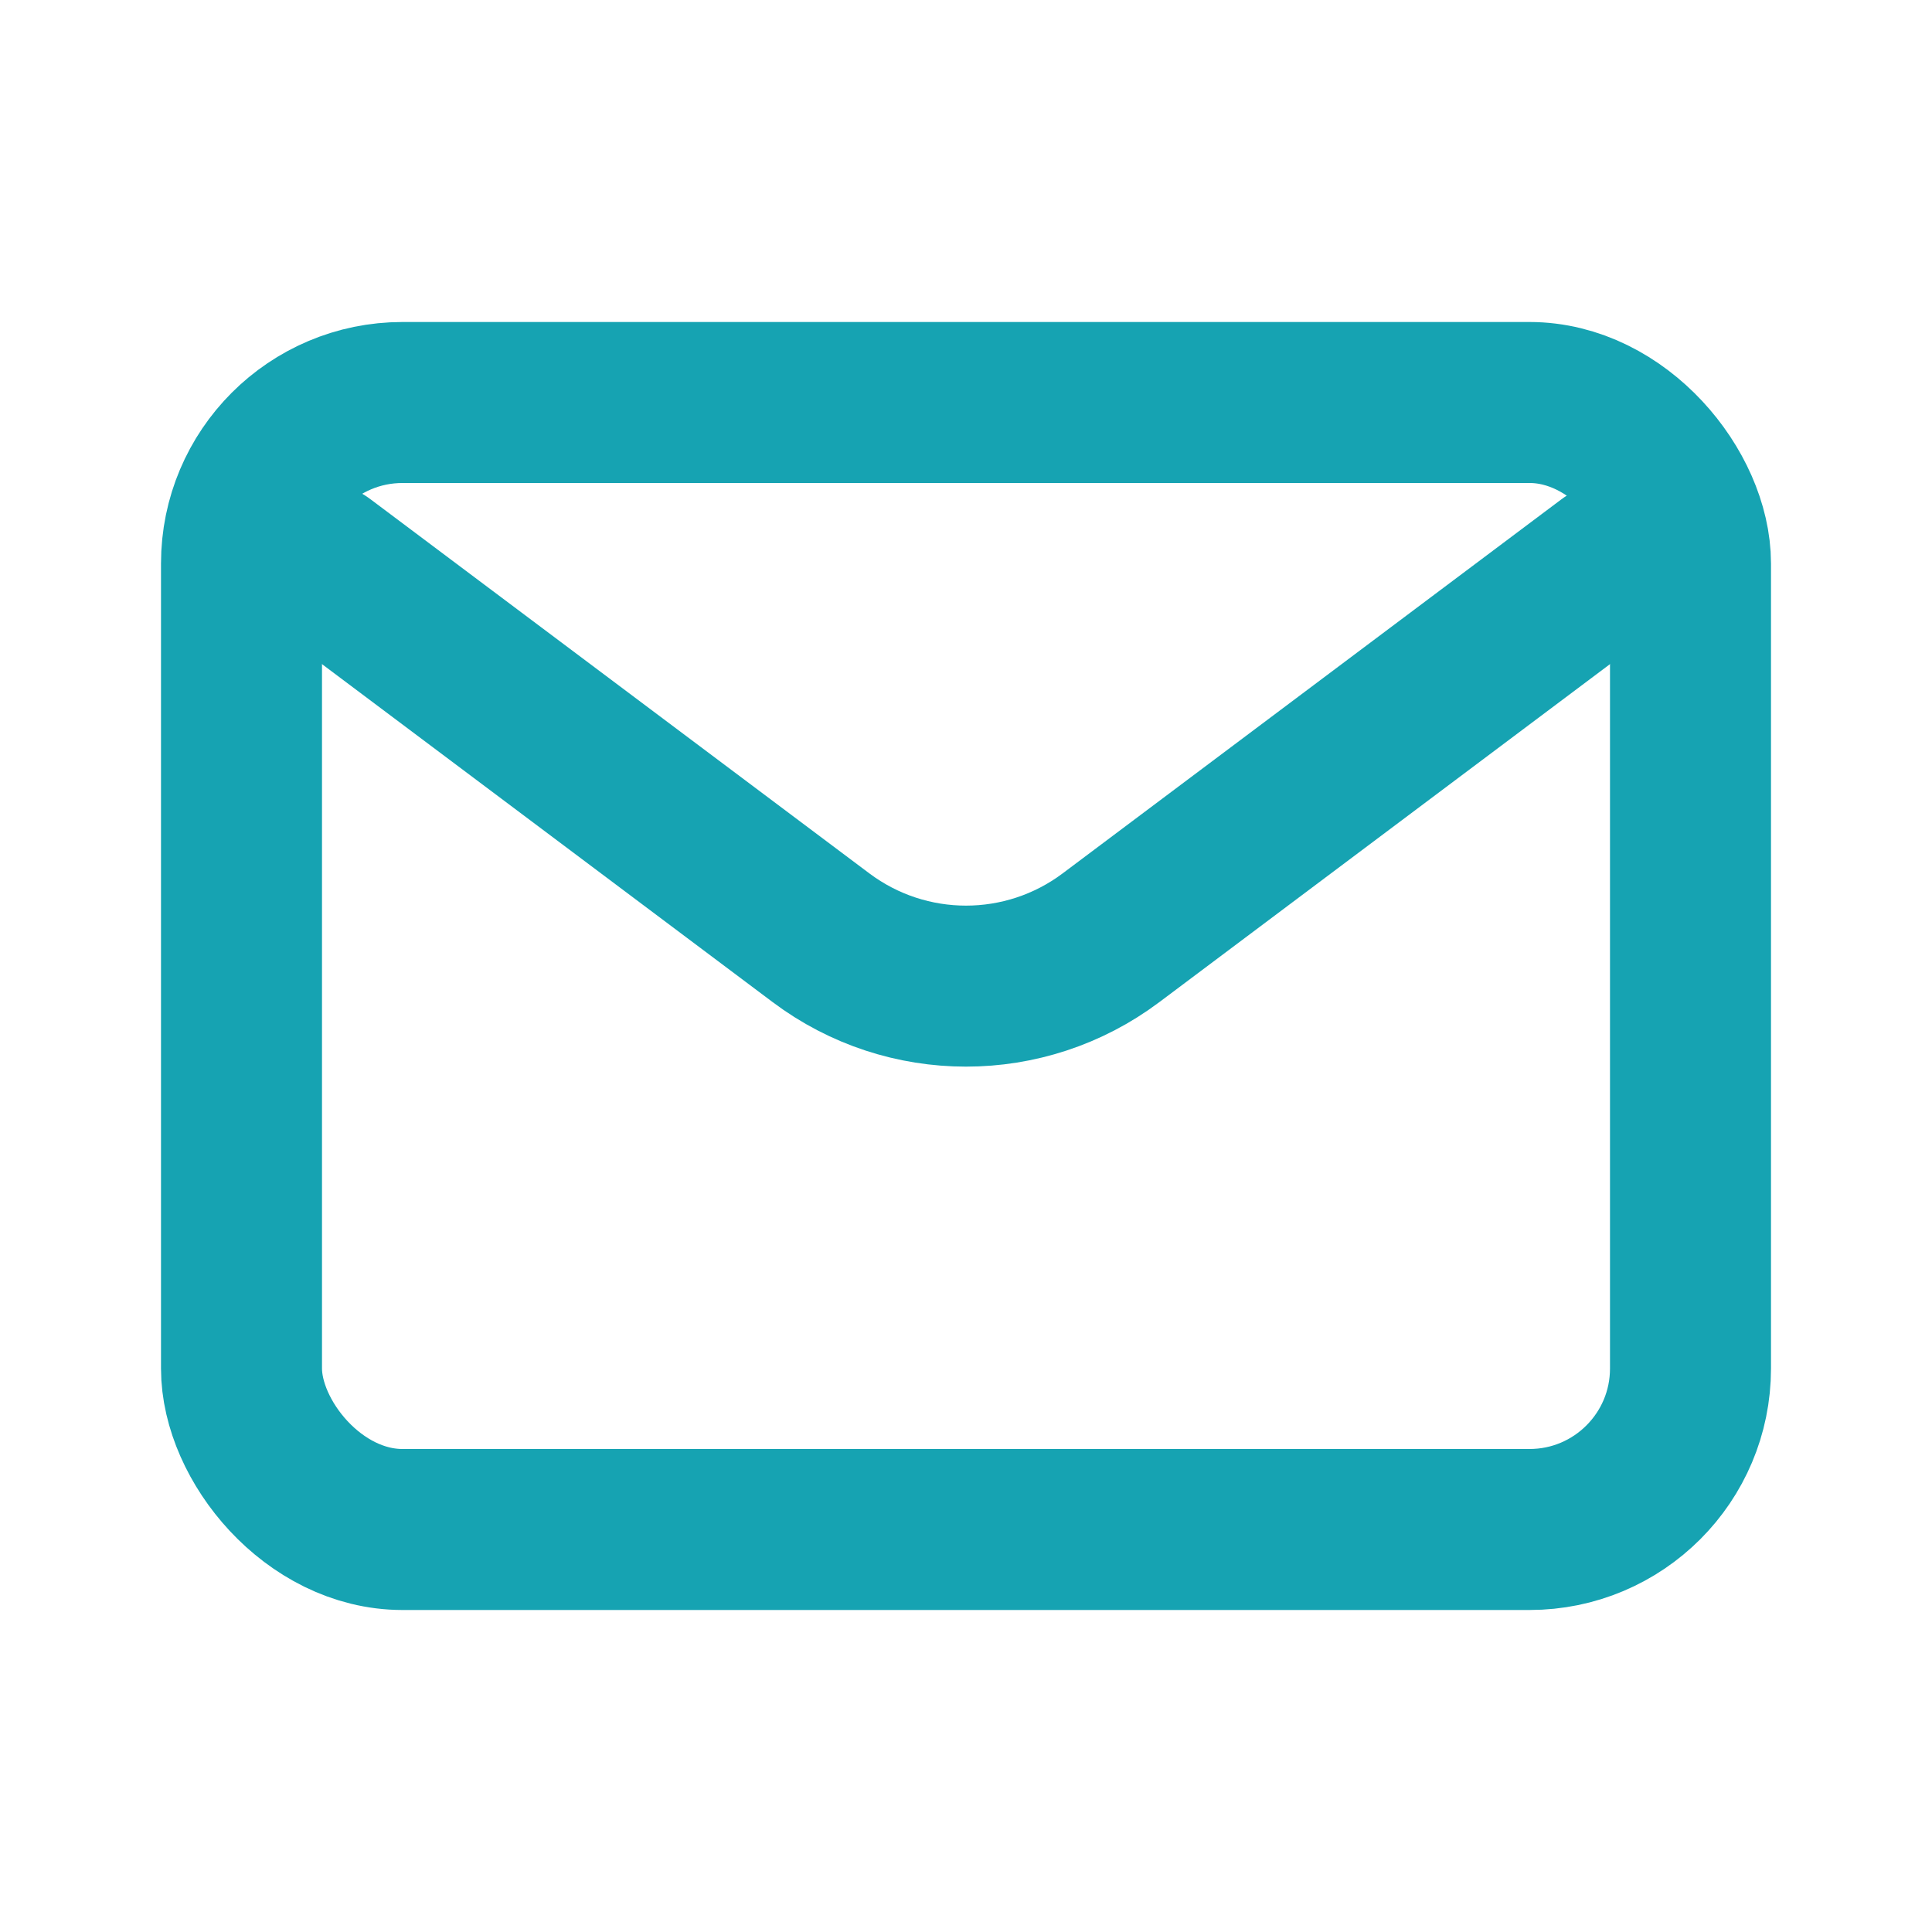
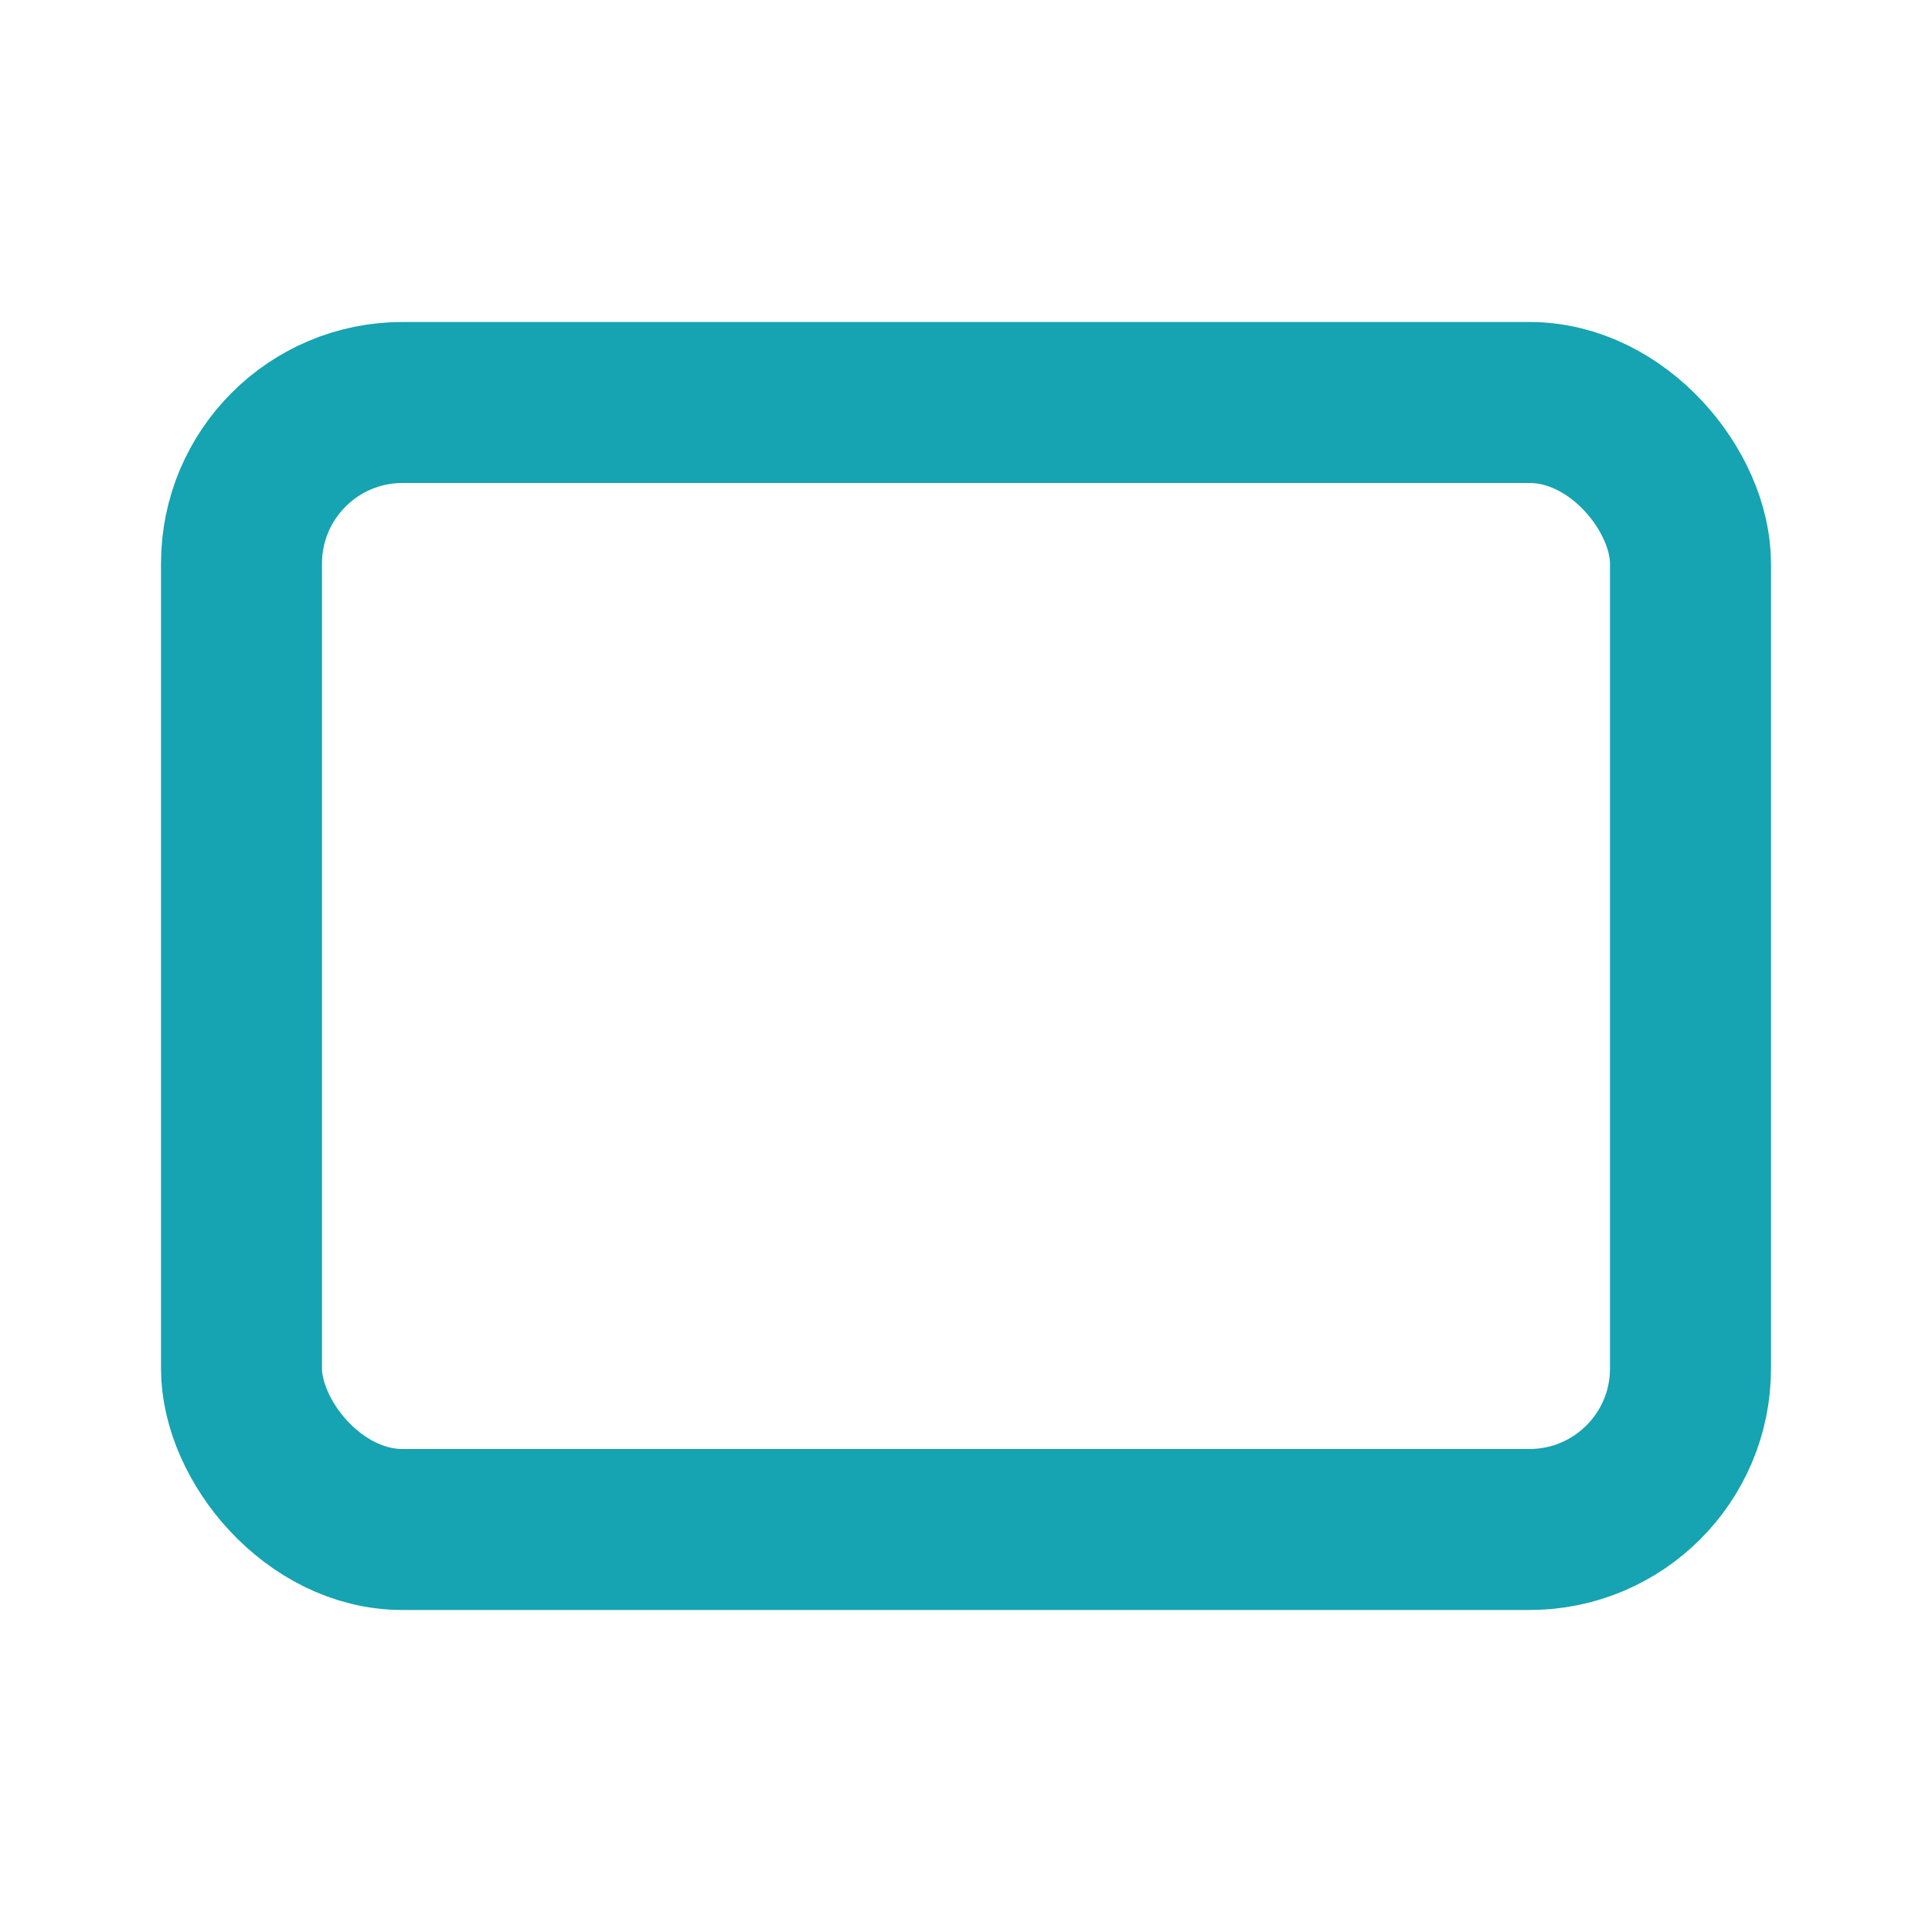
<svg xmlns="http://www.w3.org/2000/svg" fill="none" height="24" viewBox="0 0 24 24" width="24">
  <g stroke="#16a3b2" stroke-linecap="round" stroke-width="2">
-     <path d="m4 7 6.2 4.65c1.067.8 2.533.8 3.6 0l6.2-4.65" stroke-linejoin="round" />
    <rect height="14" rx="2" width="18" x="3" y="5" />
  </g>
</svg>